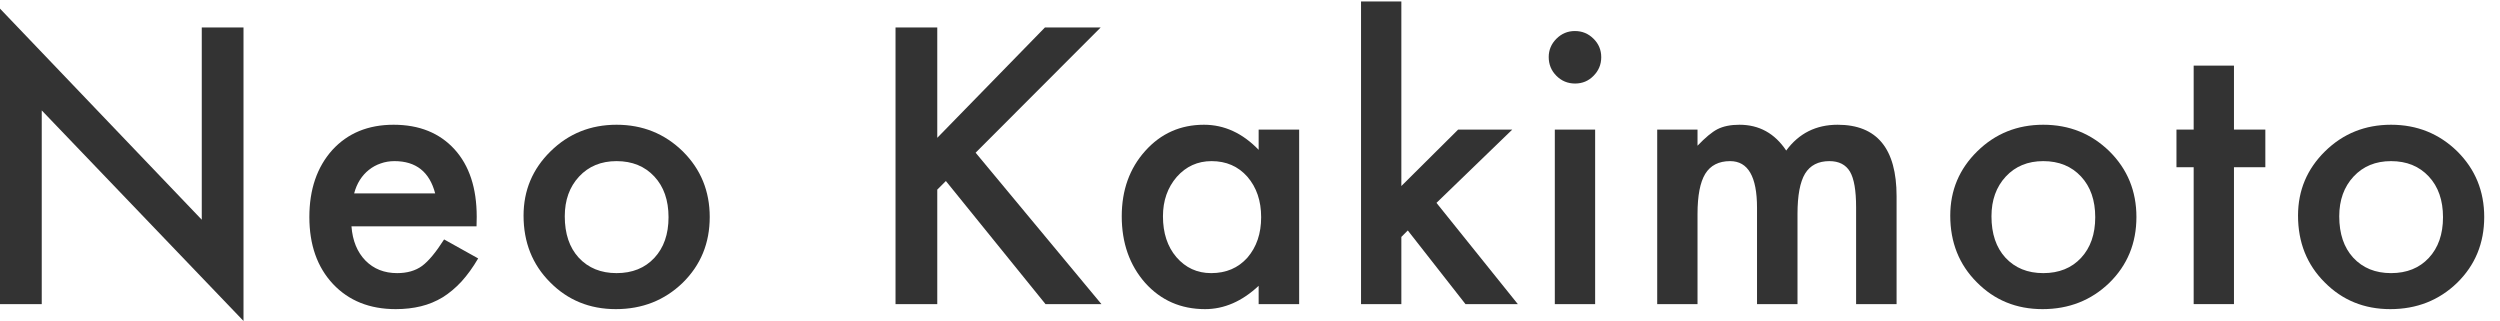
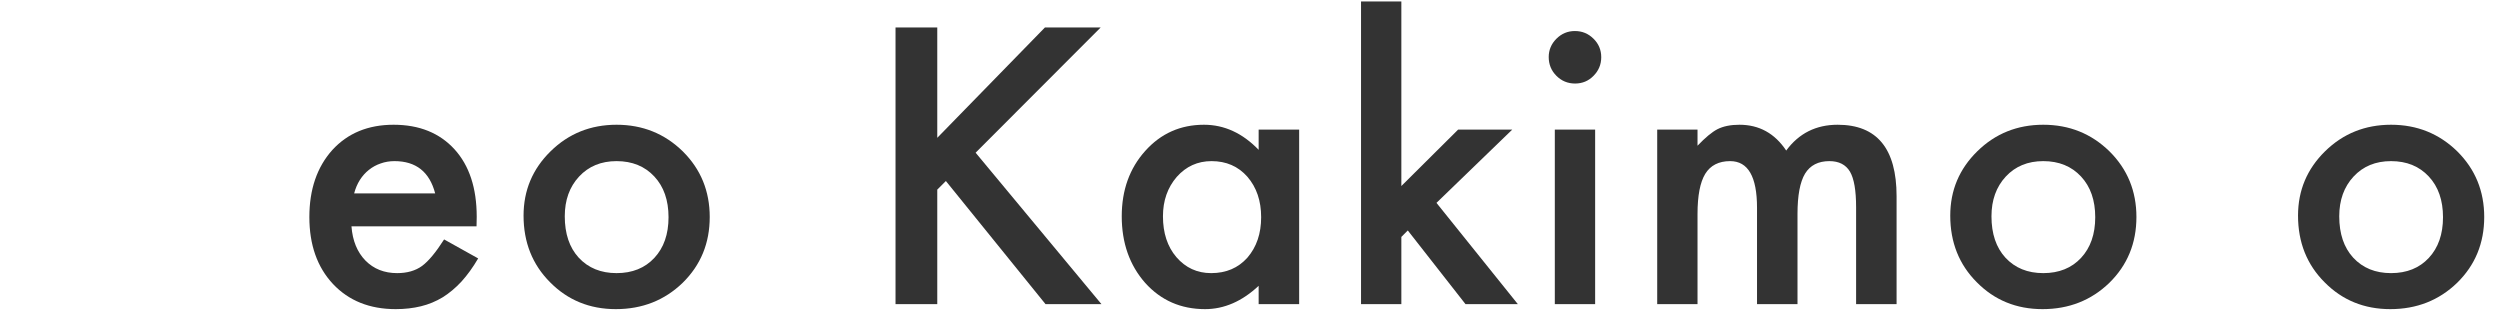
<svg xmlns="http://www.w3.org/2000/svg" width="109" height="14" viewBox="0 0 109 14" fill="none">
  <path d="M100.194 9.4C100.194 8.301 100.588 7.366 101.374 6.595C102.16 5.824 103.119 5.439 104.249 5.439C105.384 5.439 106.348 5.827 107.14 6.603C107.921 7.379 108.312 8.332 108.312 9.462C108.312 10.603 107.918 11.559 107.132 12.33C106.34 13.095 105.369 13.478 104.218 13.478C103.077 13.478 102.121 13.087 101.351 12.306C100.58 11.535 100.194 10.567 100.194 9.4ZM101.991 9.431C101.991 10.192 102.194 10.793 102.601 11.236C103.017 11.684 103.567 11.908 104.249 11.908C104.937 11.908 105.486 11.686 105.897 11.244C106.309 10.801 106.515 10.21 106.515 9.47C106.515 8.731 106.309 8.139 105.897 7.697C105.481 7.249 104.931 7.025 104.249 7.025C103.577 7.025 103.033 7.249 102.616 7.697C102.2 8.145 101.991 8.723 101.991 9.431Z" fill="#333333" />
-   <path d="M97.401 7.291V13.259H95.644V7.291H94.894V5.65H95.644V2.861H97.401V5.65H98.769V7.291H97.401Z" fill="#333333" />
  <path d="M85.031 9.4C85.031 8.301 85.424 7.366 86.211 6.595C86.997 5.824 87.956 5.439 89.086 5.439C90.221 5.439 91.185 5.827 91.977 6.603C92.758 7.379 93.148 8.332 93.148 9.462C93.148 10.603 92.755 11.559 91.969 12.33C91.177 13.095 90.206 13.478 89.055 13.478C87.914 13.478 86.958 13.087 86.188 12.306C85.417 11.535 85.031 10.567 85.031 9.4ZM86.828 9.431C86.828 10.192 87.031 10.793 87.438 11.236C87.854 11.684 88.404 11.908 89.086 11.908C89.773 11.908 90.323 11.686 90.734 11.244C91.146 10.801 91.352 10.21 91.352 9.47C91.352 8.731 91.146 8.139 90.734 7.697C90.318 7.249 89.768 7.025 89.086 7.025C88.414 7.025 87.87 7.249 87.453 7.697C87.037 8.145 86.828 8.723 86.828 9.431Z" fill="#333333" />
  <path d="M72.254 5.65H74.012V6.353C74.35 5.999 74.639 5.759 74.879 5.634C75.134 5.504 75.454 5.439 75.84 5.439C76.699 5.439 77.379 5.814 77.879 6.564C78.431 5.814 79.178 5.439 80.121 5.439C81.835 5.439 82.691 6.478 82.691 8.556V13.259H80.926V9.033C80.926 8.304 80.837 7.788 80.66 7.486C80.478 7.179 80.178 7.025 79.762 7.025C79.277 7.025 78.923 7.207 78.699 7.572C78.481 7.936 78.371 8.522 78.371 9.33V13.259H76.606V9.056C76.606 7.702 76.215 7.025 75.434 7.025C74.939 7.025 74.577 7.21 74.348 7.58C74.124 7.949 74.012 8.533 74.012 9.33V13.259H72.254V5.65Z" fill="#333333" />
  <path d="M69.548 5.65V13.259H67.79V5.65H69.548ZM67.524 2.486C67.524 2.179 67.636 1.913 67.86 1.689C68.084 1.465 68.353 1.353 68.665 1.353C68.983 1.353 69.254 1.465 69.478 1.689C69.701 1.908 69.814 2.176 69.814 2.494C69.814 2.811 69.701 3.082 69.478 3.306C69.259 3.53 68.991 3.642 68.673 3.642C68.355 3.642 68.084 3.53 67.86 3.306C67.636 3.082 67.524 2.809 67.524 2.486Z" fill="#333333" />
  <path d="M61.099 0.064V8.111L63.575 5.65H65.935L62.63 8.845L66.177 13.259H63.895L61.38 10.048L61.099 10.33V13.259H59.341V0.064H61.099Z" fill="#333333" />
  <path d="M54.877 5.65H56.643V13.259H54.877V12.462C54.153 13.139 53.374 13.478 52.541 13.478C51.489 13.478 50.619 13.098 49.932 12.337C49.249 11.561 48.908 10.593 48.908 9.431C48.908 8.291 49.249 7.34 49.932 6.58C50.614 5.819 51.468 5.439 52.494 5.439C53.38 5.439 54.174 5.804 54.877 6.533V5.65ZM50.705 9.431C50.705 10.16 50.9 10.754 51.291 11.212C51.692 11.676 52.197 11.908 52.807 11.908C53.458 11.908 53.984 11.684 54.385 11.236C54.786 10.772 54.986 10.184 54.986 9.47C54.986 8.757 54.786 8.168 54.385 7.705C53.984 7.251 53.463 7.025 52.822 7.025C52.218 7.025 51.713 7.254 51.307 7.712C50.906 8.176 50.705 8.749 50.705 9.431Z" fill="#333333" />
  <path d="M40.865 6.009L45.56 1.197H47.99L42.537 6.658L48.022 13.259H45.584L41.24 7.892L40.865 8.267V13.259H39.045V1.197H40.865V6.009Z" fill="#333333" />
  <path d="M22.827 9.4C22.827 8.301 23.22 7.366 24.007 6.595C24.793 5.824 25.752 5.439 26.882 5.439C28.017 5.439 28.981 5.827 29.773 6.603C30.554 7.379 30.944 8.332 30.944 9.462C30.944 10.603 30.551 11.559 29.765 12.33C28.973 13.095 28.002 13.478 26.851 13.478C25.71 13.478 24.754 13.087 23.983 12.306C23.213 11.535 22.827 10.567 22.827 9.4ZM24.624 9.431C24.624 10.192 24.827 10.793 25.233 11.236C25.65 11.684 26.2 11.908 26.882 11.908C27.569 11.908 28.119 11.686 28.53 11.244C28.942 10.801 29.148 10.21 29.148 9.47C29.148 8.731 28.942 8.139 28.53 7.697C28.114 7.249 27.564 7.025 26.882 7.025C26.21 7.025 25.666 7.249 25.249 7.697C24.832 8.145 24.624 8.723 24.624 9.431Z" fill="#333333" />
  <path d="M20.777 9.869H15.324C15.371 10.494 15.574 10.991 15.934 11.361C16.293 11.725 16.754 11.908 17.316 11.908C17.754 11.908 18.116 11.803 18.402 11.595C18.684 11.387 19.004 11.002 19.363 10.439L20.848 11.267C20.619 11.658 20.376 11.994 20.121 12.275C19.866 12.551 19.592 12.78 19.301 12.962C19.009 13.139 18.694 13.27 18.355 13.353C18.017 13.436 17.65 13.478 17.254 13.478C16.119 13.478 15.207 13.113 14.52 12.384C13.832 11.65 13.488 10.676 13.488 9.462C13.488 8.259 13.822 7.285 14.488 6.541C15.16 5.806 16.051 5.439 17.16 5.439C18.28 5.439 19.165 5.796 19.816 6.509C20.462 7.218 20.785 8.199 20.785 9.455L20.777 9.869ZM18.973 8.431C18.728 7.494 18.137 7.025 17.199 7.025C16.986 7.025 16.785 7.059 16.598 7.126C16.41 7.189 16.238 7.283 16.082 7.408C15.931 7.528 15.801 7.673 15.691 7.845C15.582 8.017 15.499 8.212 15.441 8.431H18.973Z" fill="#333333" />
-   <path d="M0 13.259V0.376L8.797 9.58V1.197H10.617V13.994L1.82 4.814V13.259H0Z" fill="#333333" />
</svg>